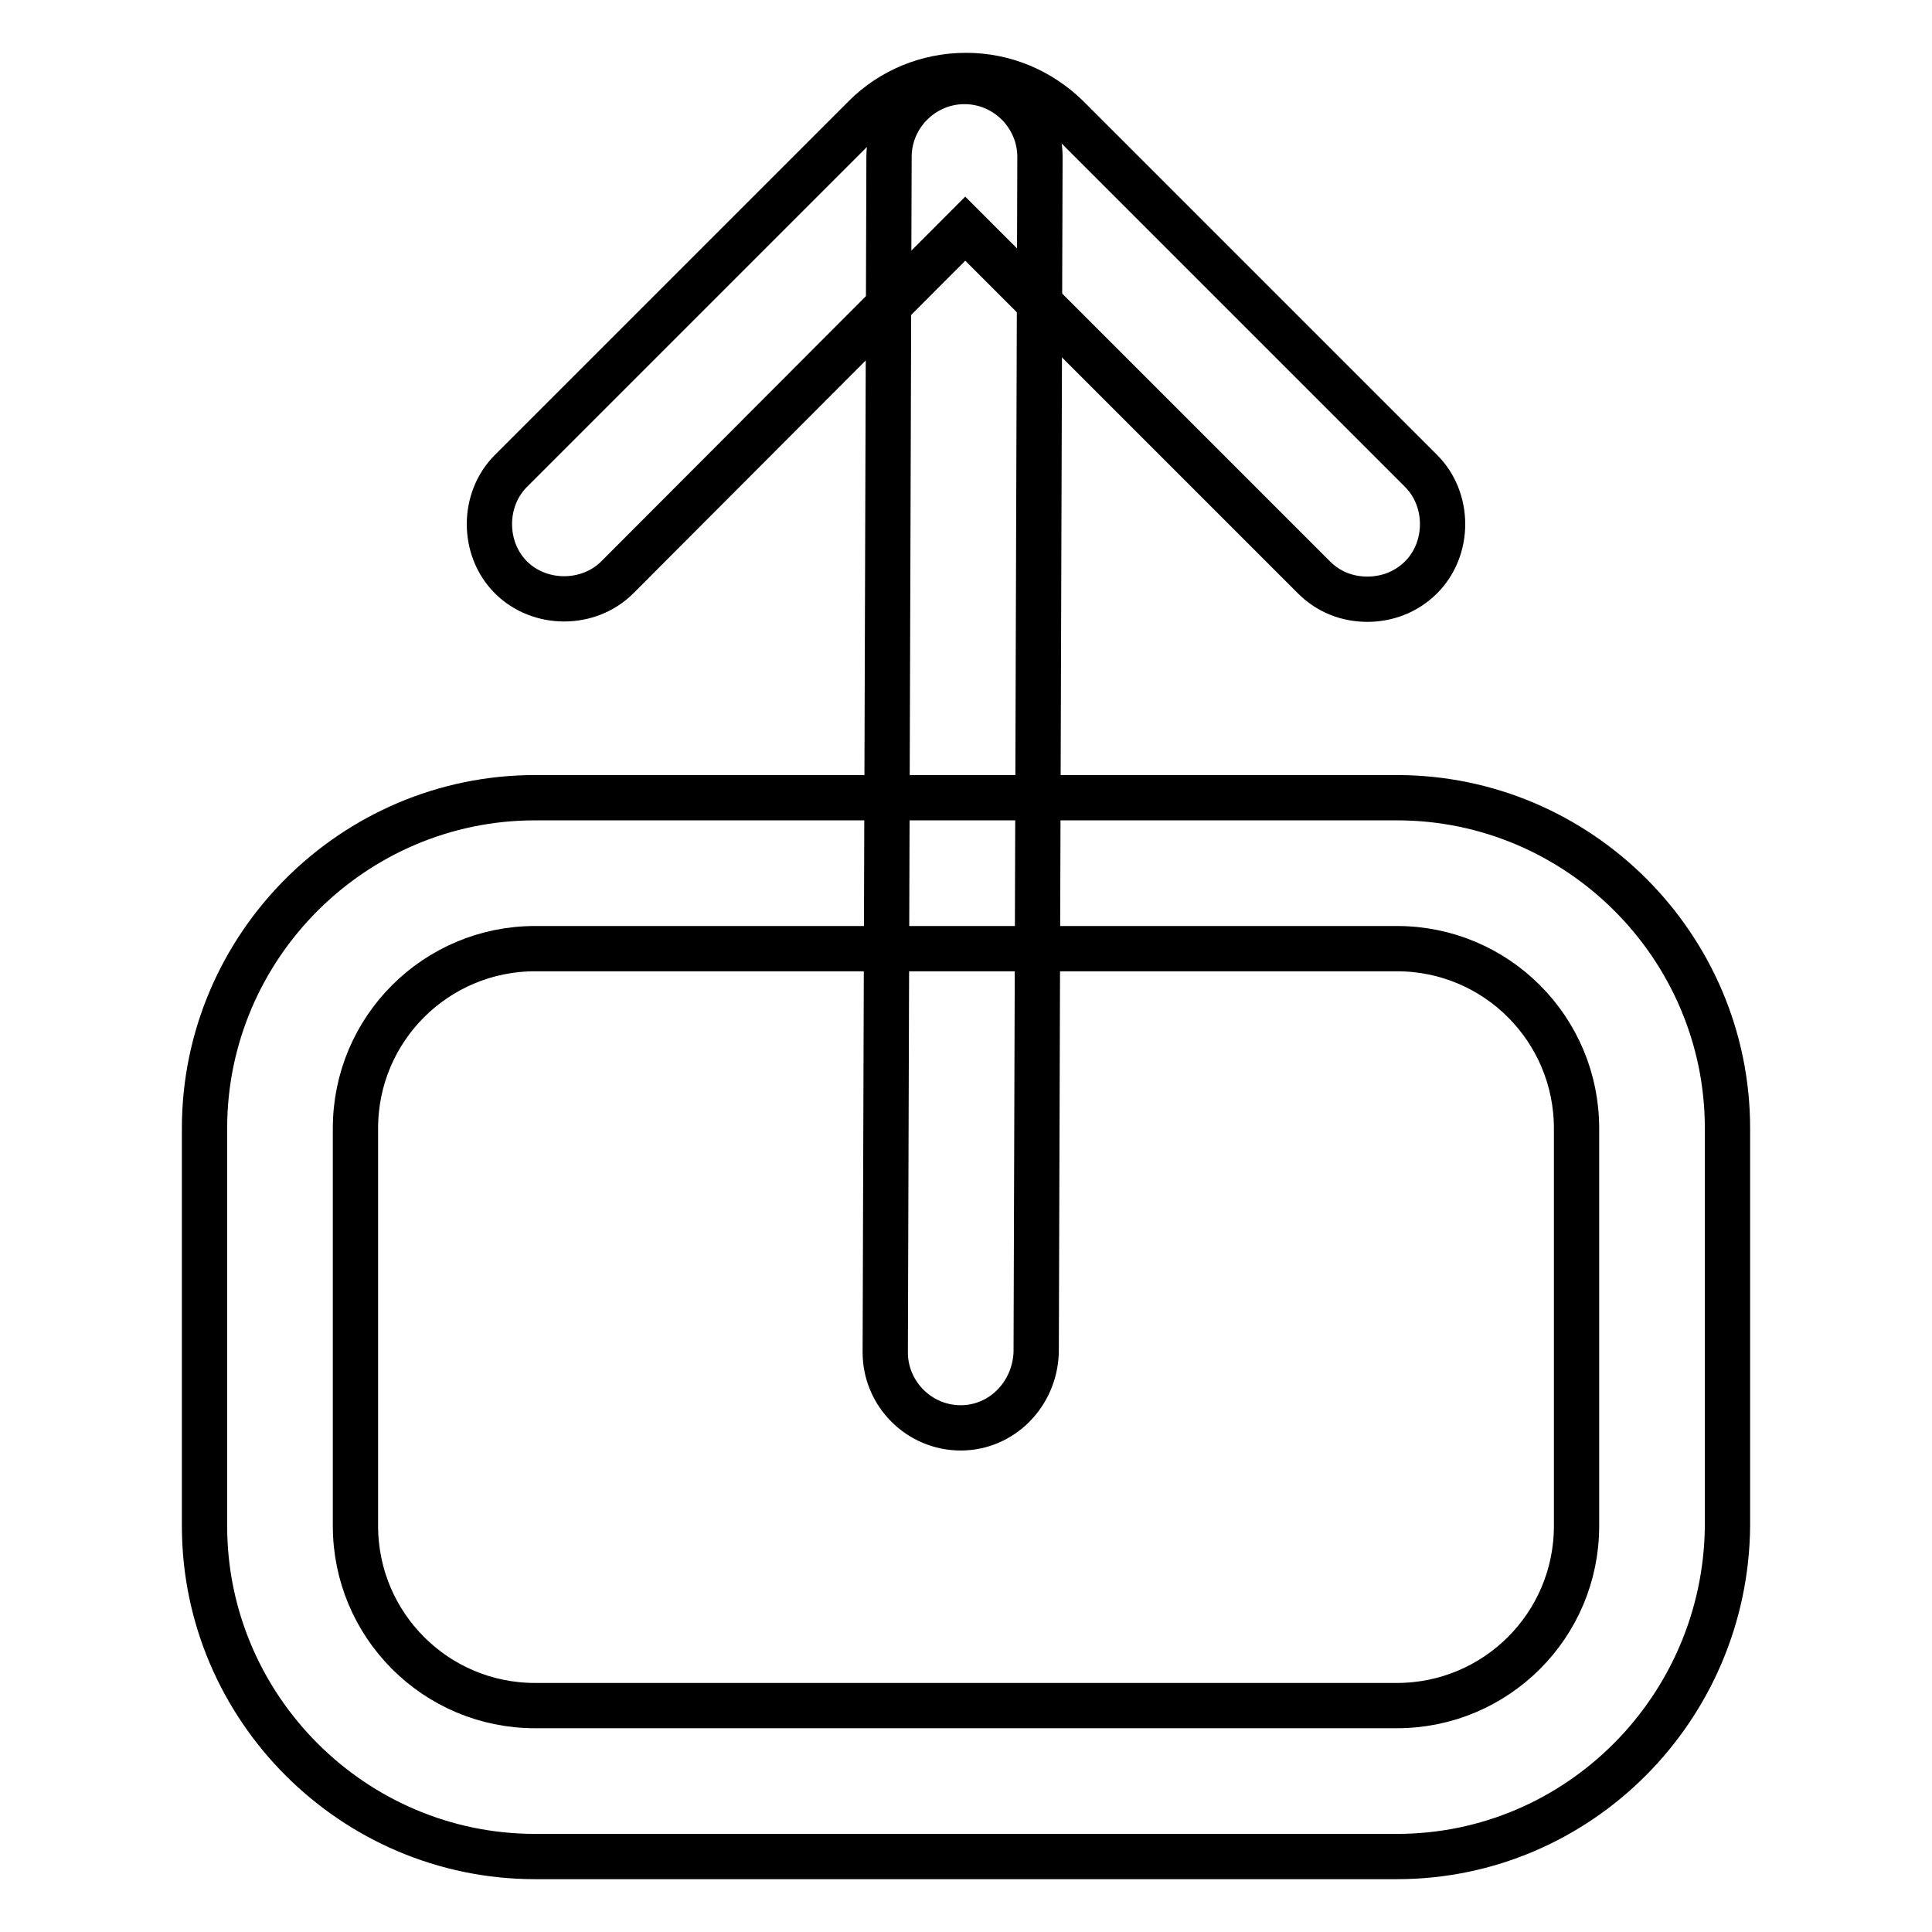
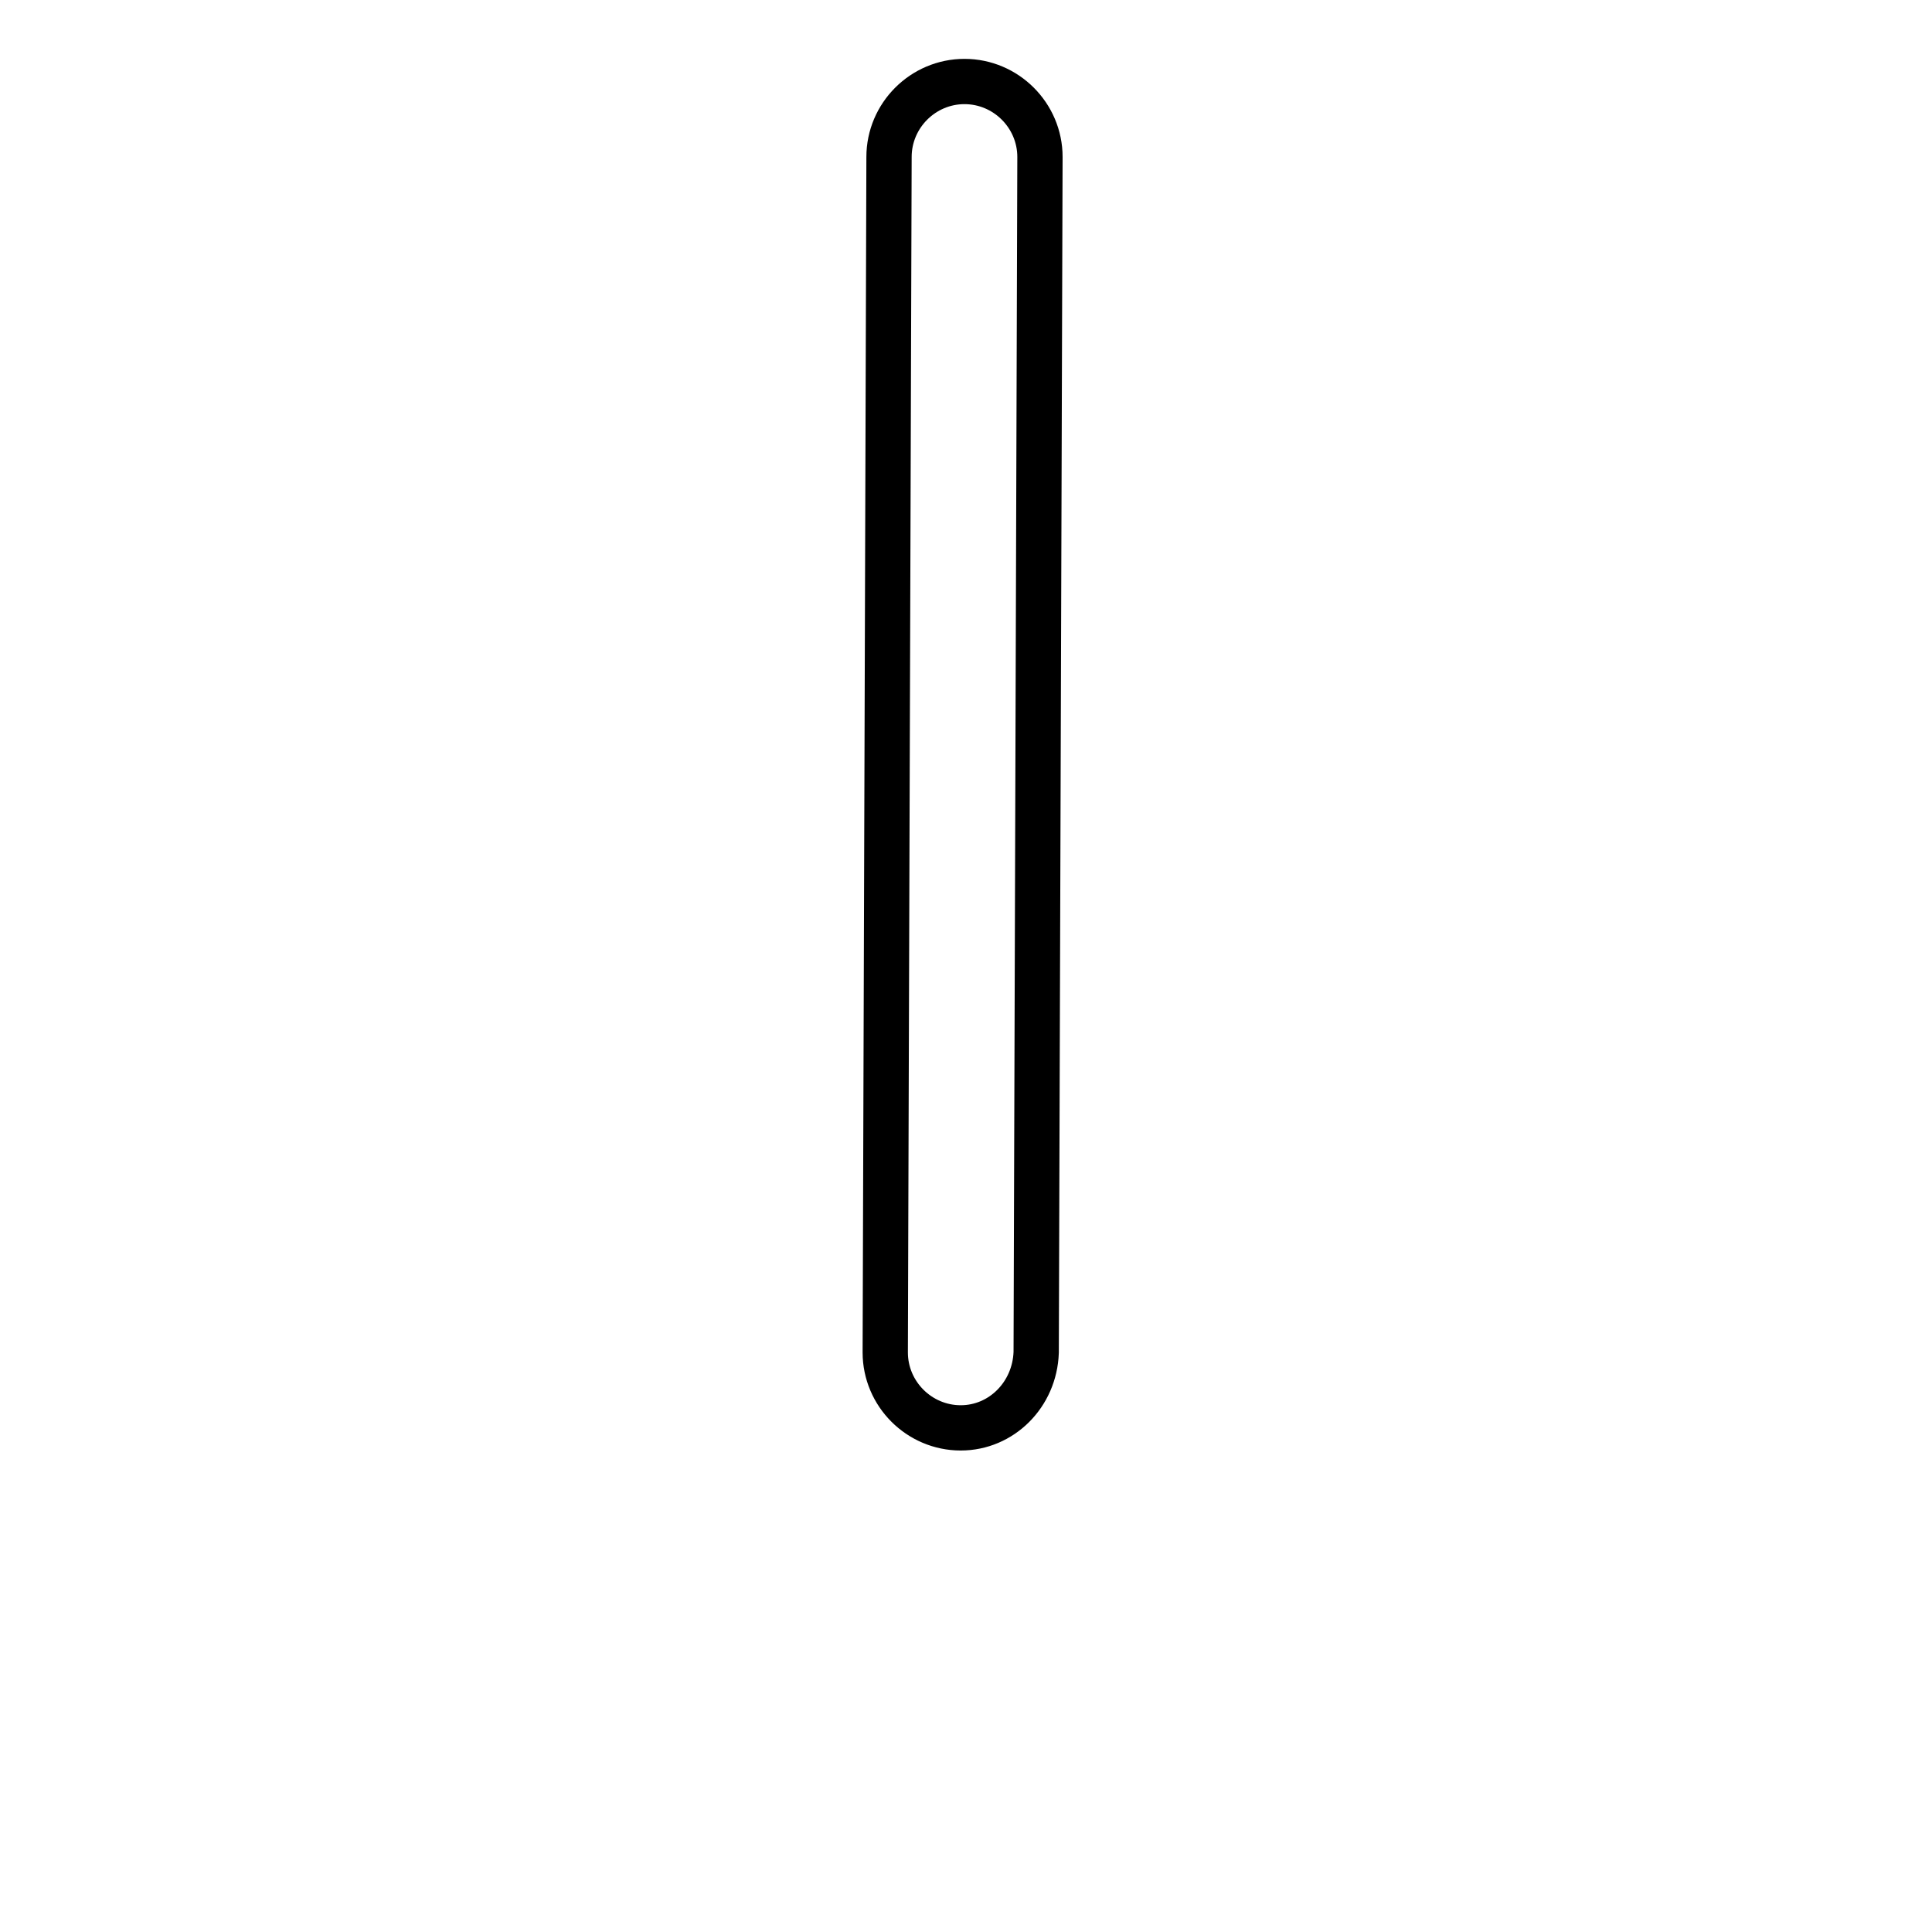
<svg xmlns="http://www.w3.org/2000/svg" version="1.1" x="0px" y="0px" viewBox="0 0 256 256" enable-background="new 0 0 256 256" xml:space="preserve">
  <g>
-     <path stroke-width="6" fill-opacity="0" stroke="#000000" d="M185.1,246H70.9c-24.1,0-43.8-19.7-43.8-43.8v-52.7c0-24.1,19.7-43.8,43.8-43.8h114.2 c24.1,0,43.8,19.7,43.8,43.8v52.7C228.7,226.3,209.2,246,185.1,246L185.1,246z M70.9,125.7c-13.1,0-23.8,10.6-23.8,23.8v52.7 c0,13.1,10.6,23.8,23.8,23.8h114.2c13.1,0,23.8-10.6,23.8-23.8v-52.7c0-13.1-10.6-23.8-23.8-23.8H70.9L70.9,125.7z M181.2,79.4 c-2.6,0-5.1-0.9-7.1-2.9l-46.2-46.2L81.8,76.5c-3.8,3.8-10.3,3.8-14.1,0c-3.8-3.8-3.8-10.3,0-14.1l46.9-46.9 c3.5-3.5,8.3-5.5,13.4-5.5c5.1,0,9.8,2,13.4,5.5l46.9,46.9c3.8,3.8,3.8,10.3,0,14.1C186.3,78.5,183.7,79.4,181.2,79.4z" />
    <path stroke-width="6" fill-opacity="0" stroke="#000000" d="M127.3,189.2C127.3,189.2,127.2,189.2,127.3,189.2c-5.5,0-10-4.5-10-10l0.5-158.4c0-5.5,4.5-10,10-10 s10,4.5,10,10l-0.5,158.4C137.1,184.8,132.7,189.2,127.3,189.2z" />
  </g>
</svg>